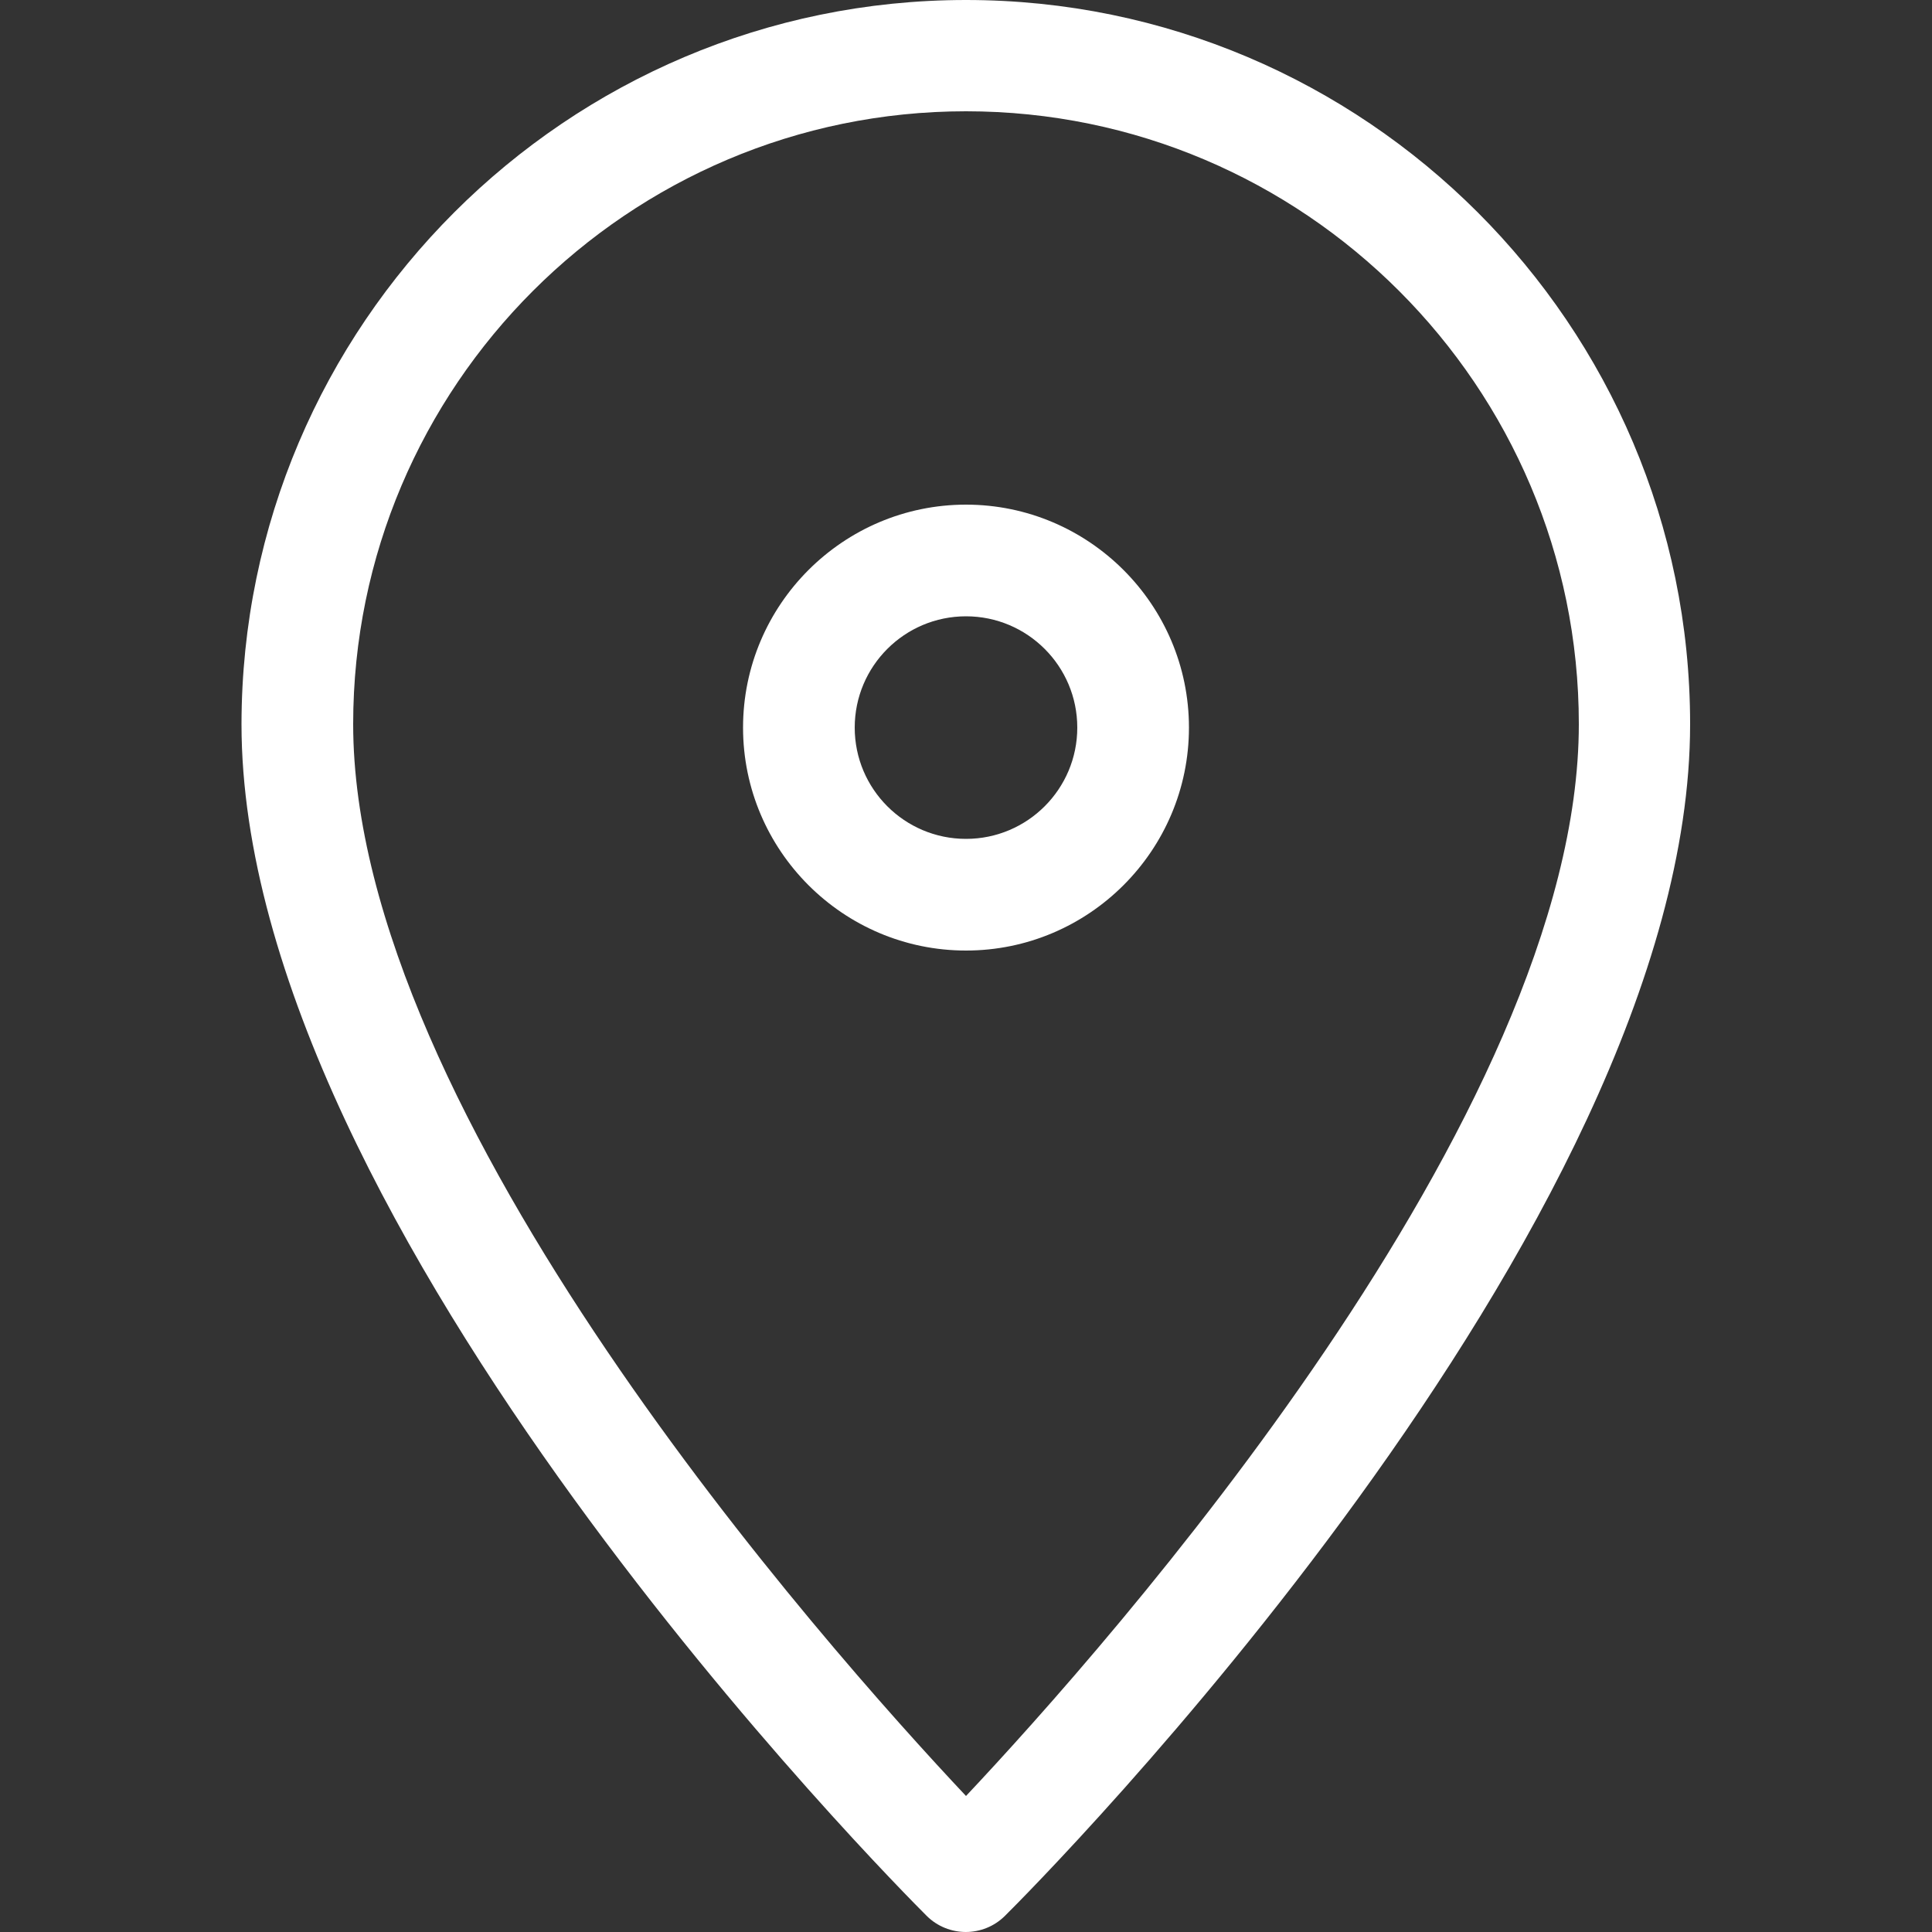
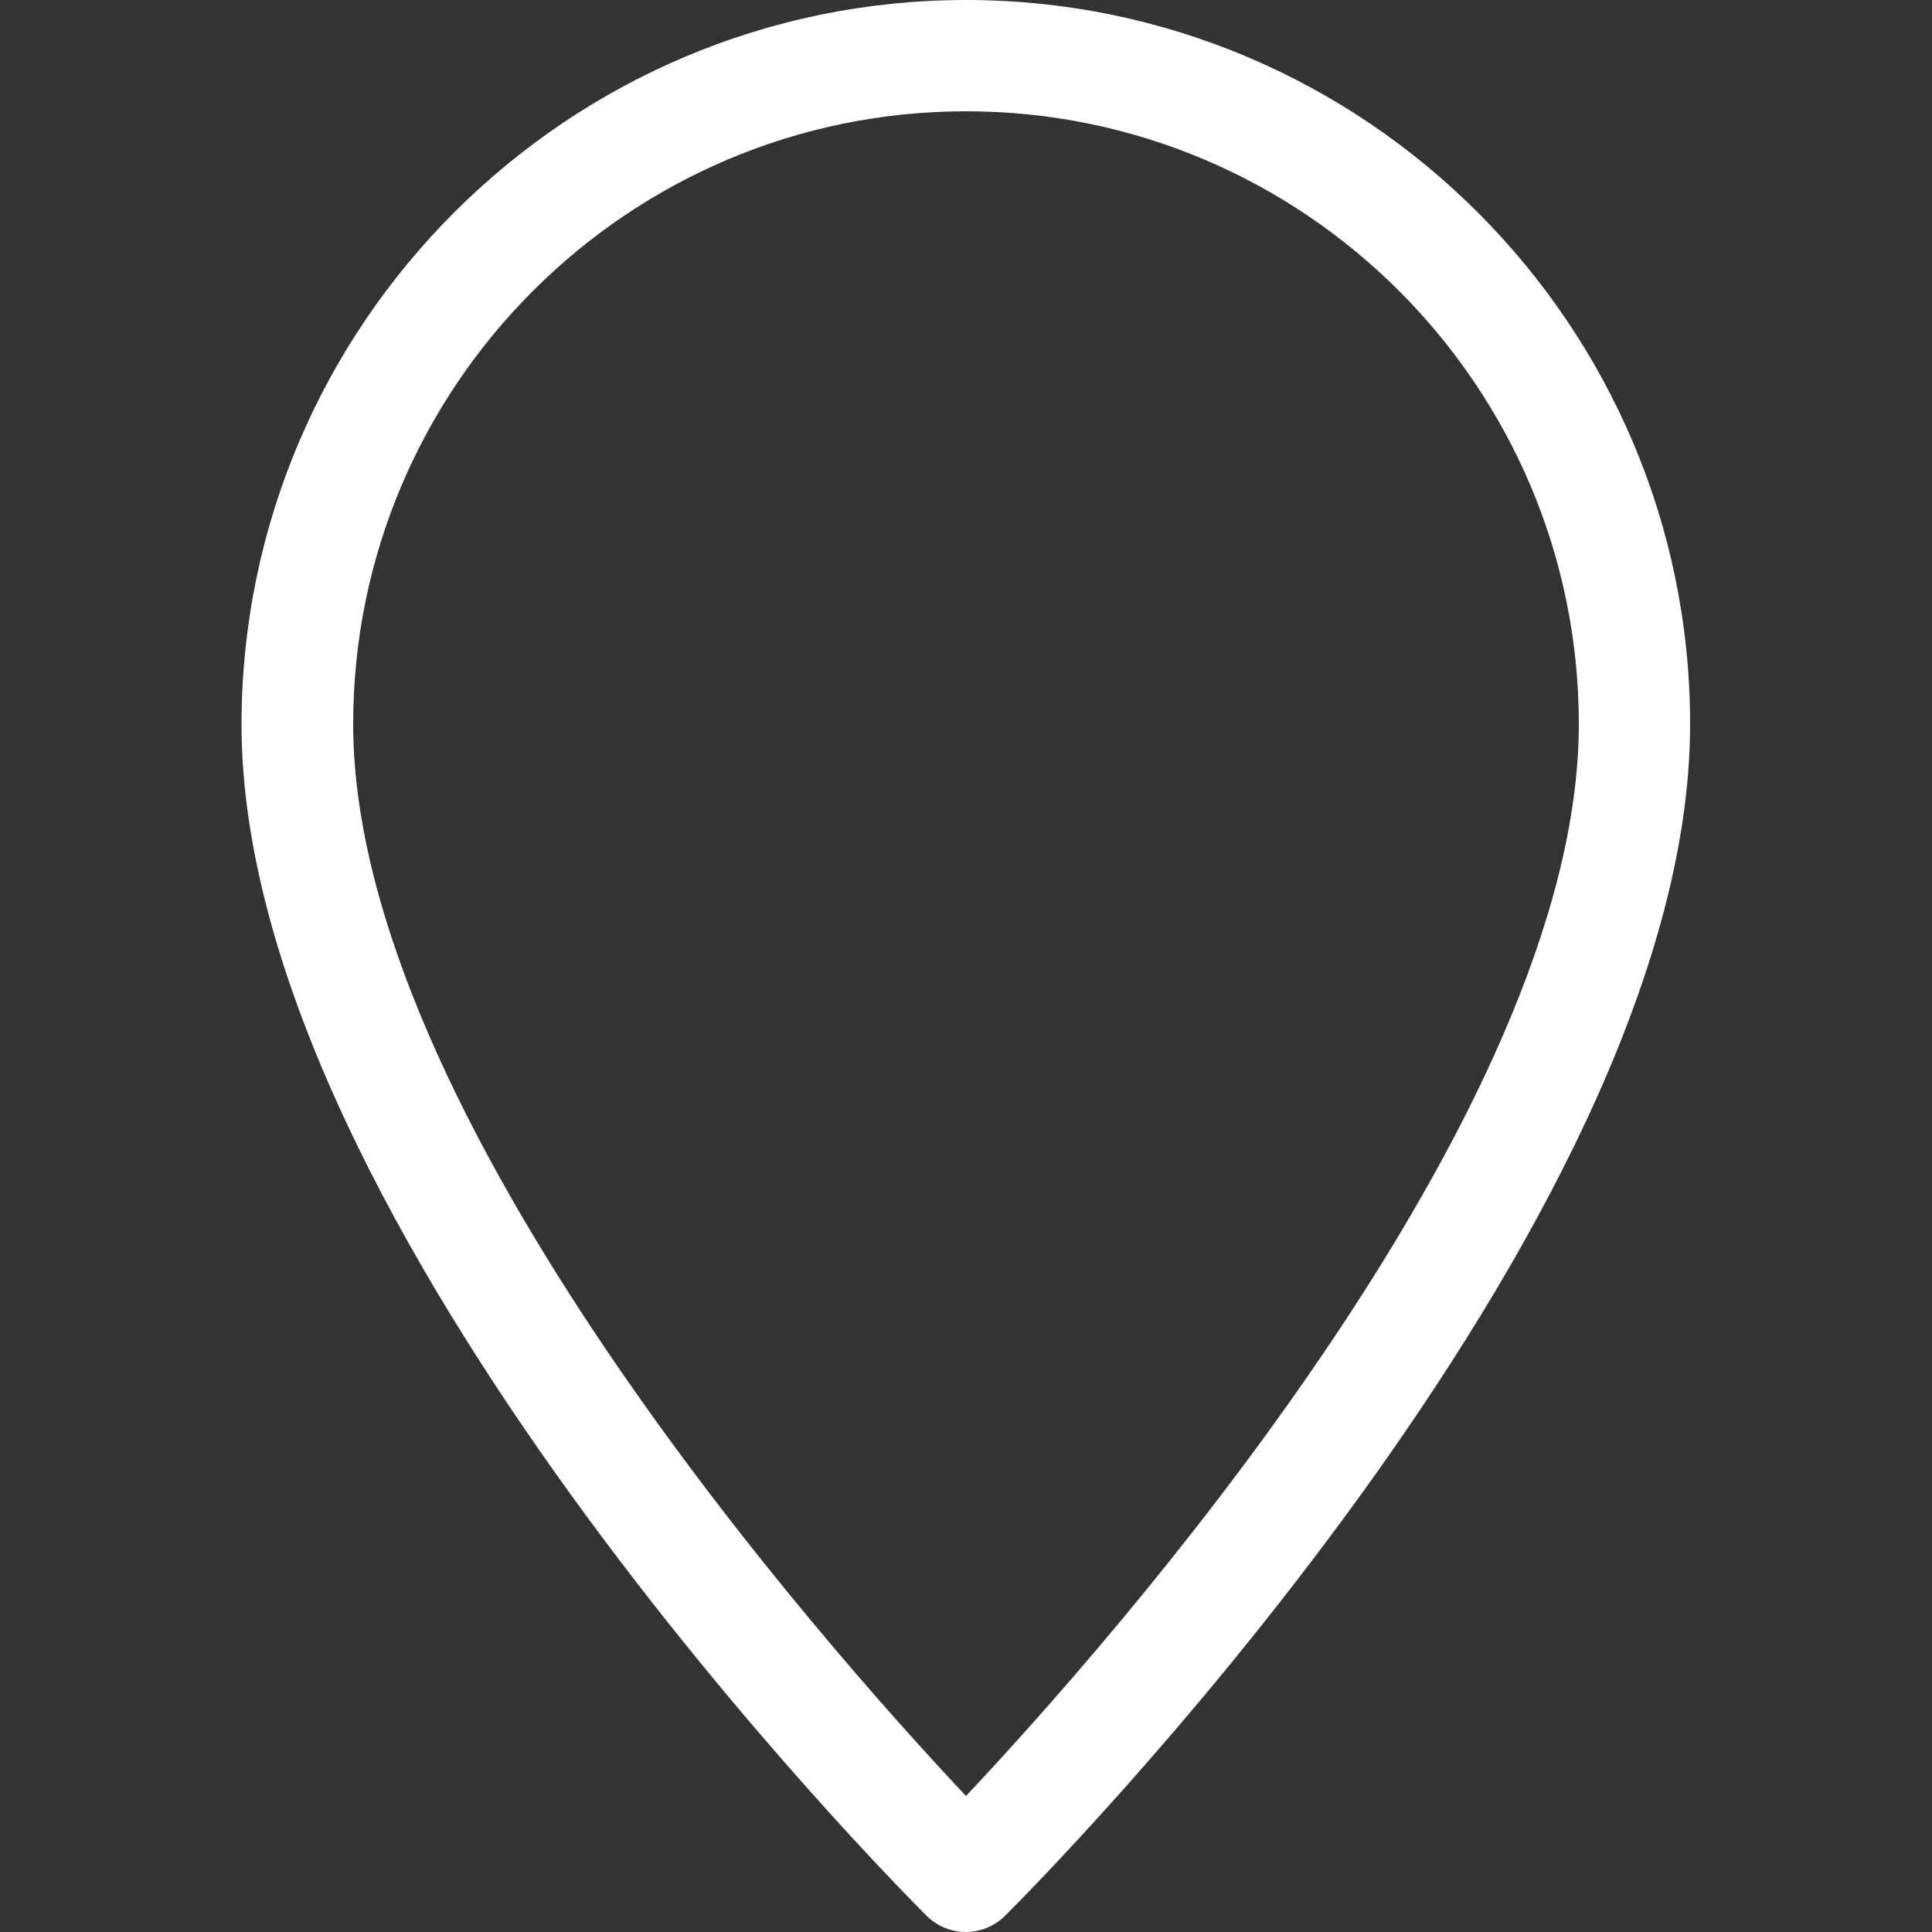
<svg xmlns="http://www.w3.org/2000/svg" id="a" width="50" height="50" viewBox="0 0 50 50">
  <rect x="0" y="0" width="50" height="50" fill="#333333" stroke="none" />
  <defs>
    <style>.b{fill:#fff;}</style>
  </defs>
  <path class="b" d="M25,50c-.37,0-.74-.14-1.02-.42-.72-.72-17.73-17.8-17.73-30.84C6.26,8.41,14.67,0,25,0s18.74,8.41,18.74,18.74c0,13.04-17,30.12-17.73,30.84-.28.28-.65.42-1.02.42ZM25,2.88c-8.74,0-15.86,7.11-15.86,15.86,0,10.12,12.21,23.86,15.86,27.74,3.65-3.88,15.86-17.62,15.86-27.74,0-8.74-7.11-15.86-15.86-15.86Z" />
-   <path class="b" d="M25,24.6c-3.18,0-5.77-2.59-5.77-5.77s2.59-5.77,5.77-5.77,5.77,2.59,5.77,5.77-2.59,5.77-5.77,5.77ZM25,15.95c-1.59,0-2.88,1.29-2.88,2.88s1.29,2.88,2.88,2.88,2.88-1.29,2.88-2.88-1.29-2.88-2.88-2.88Z" />
</svg>